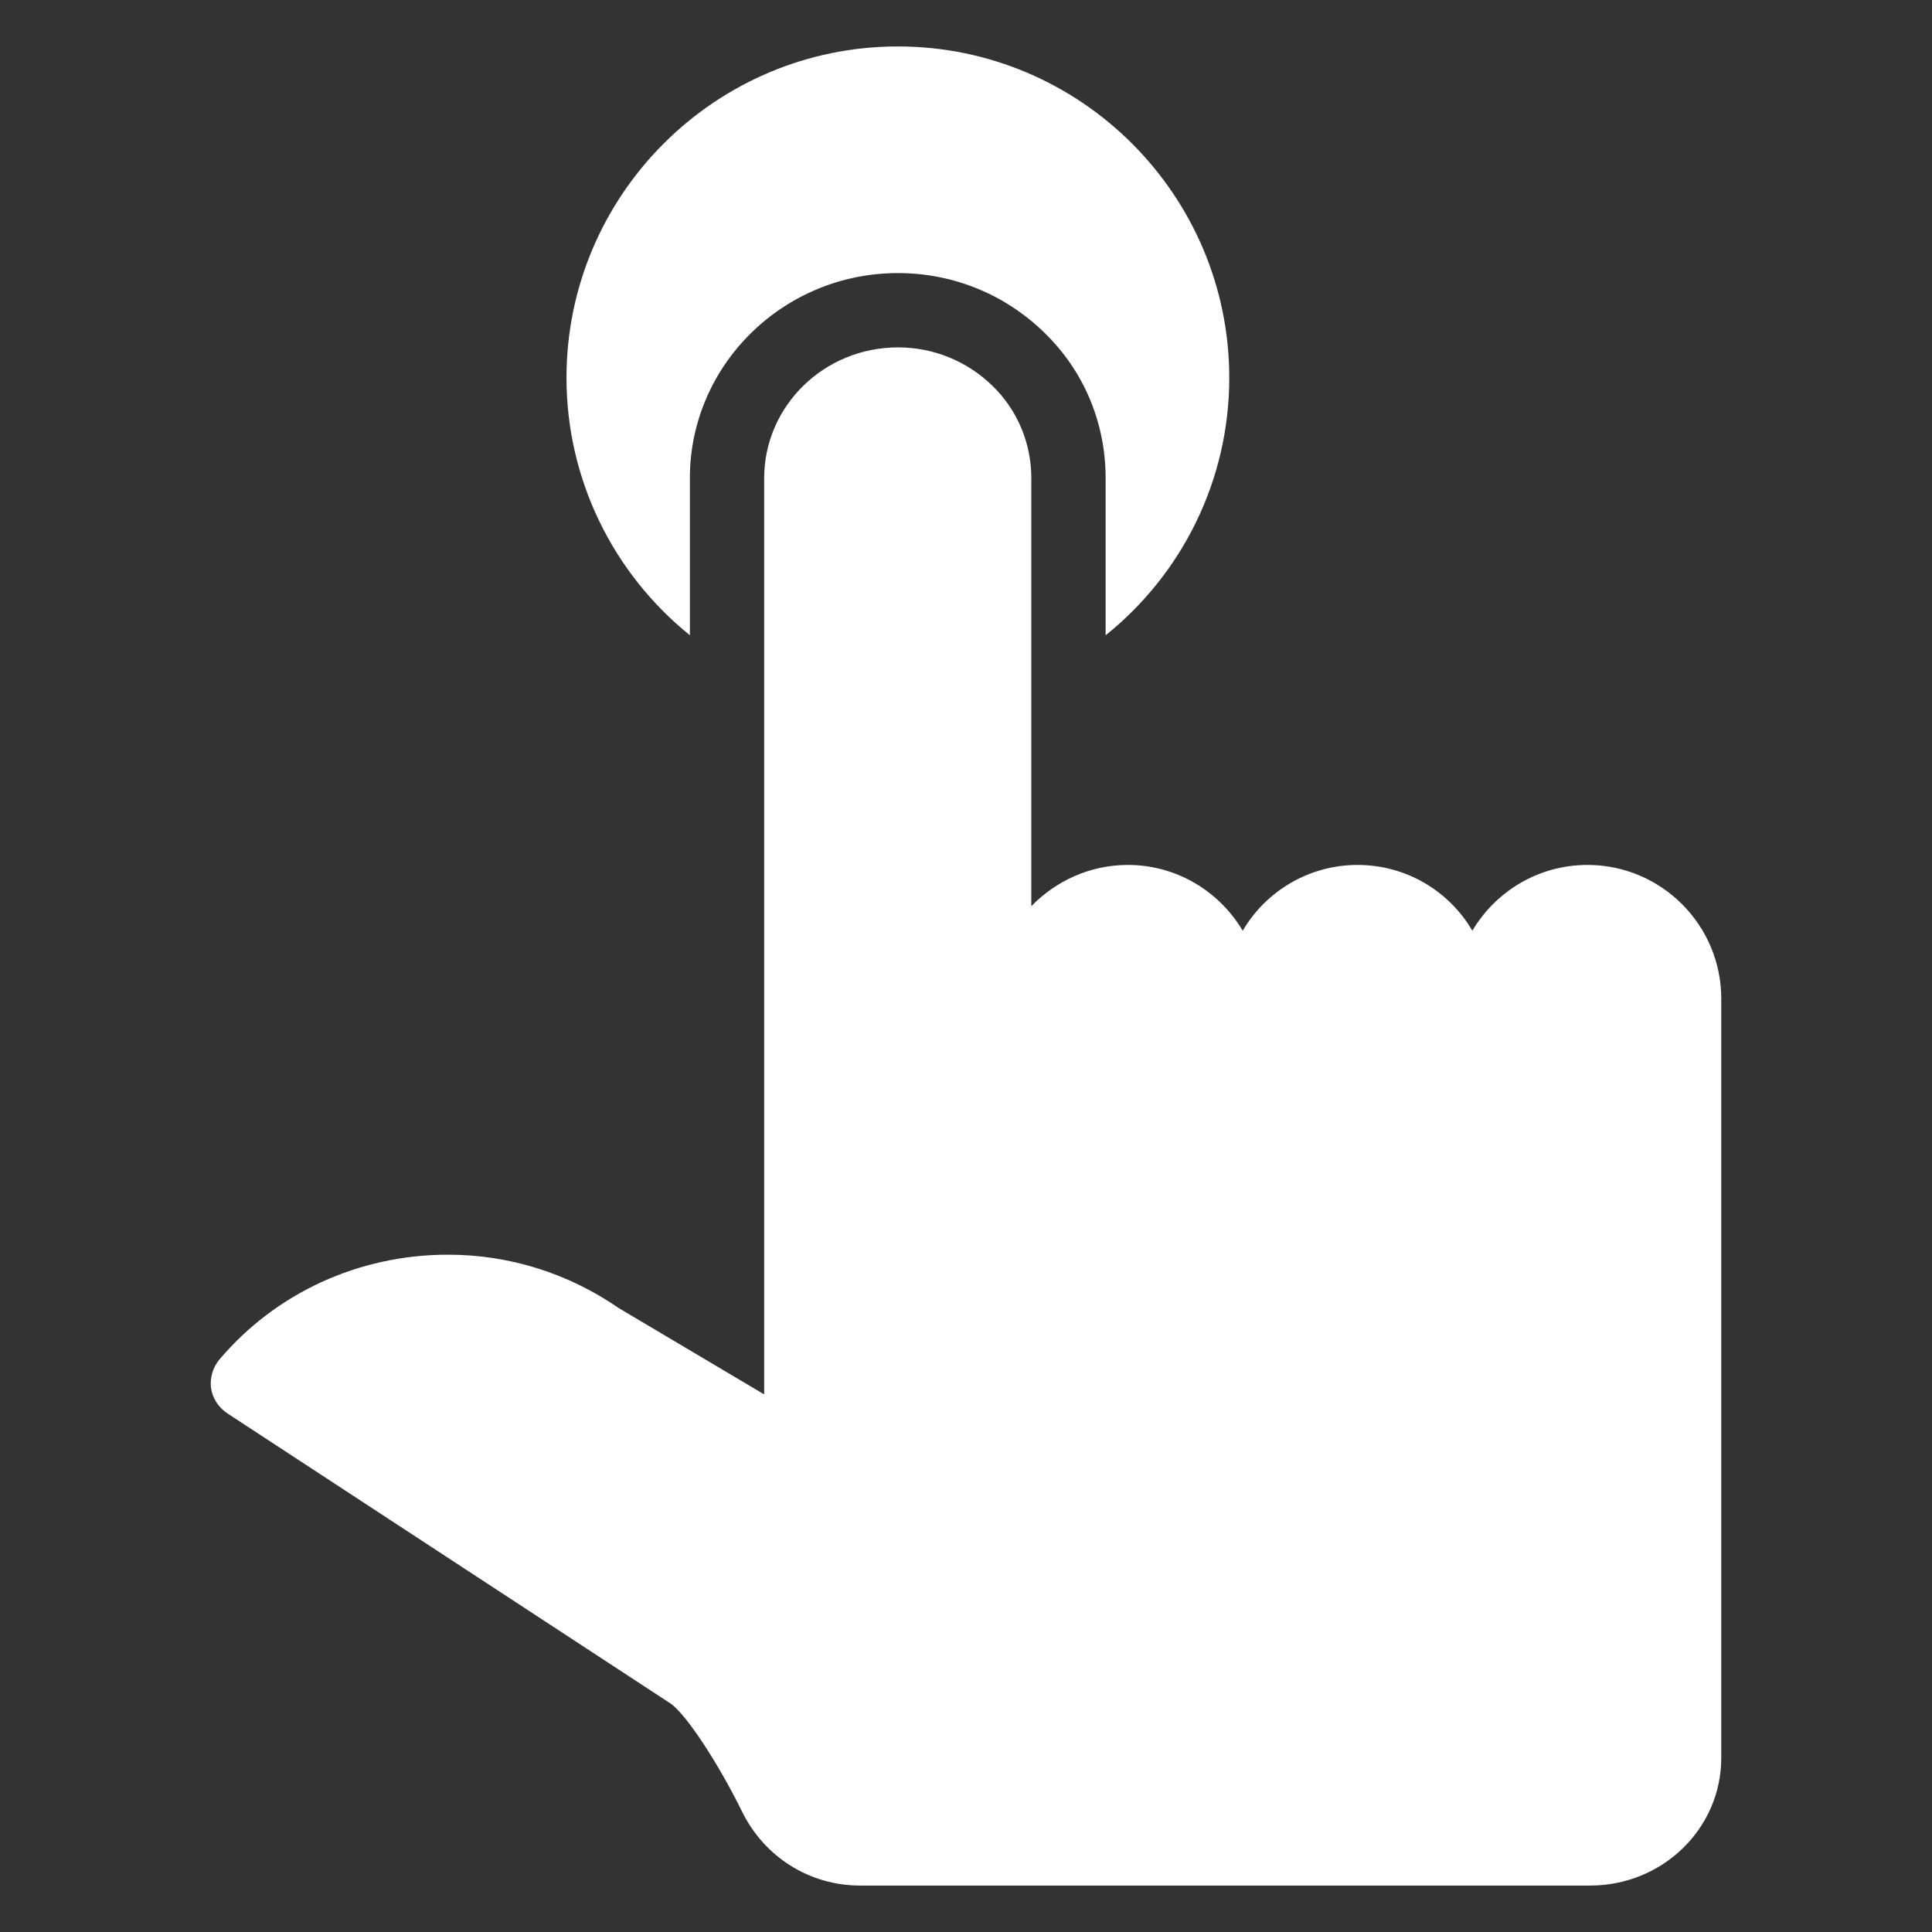
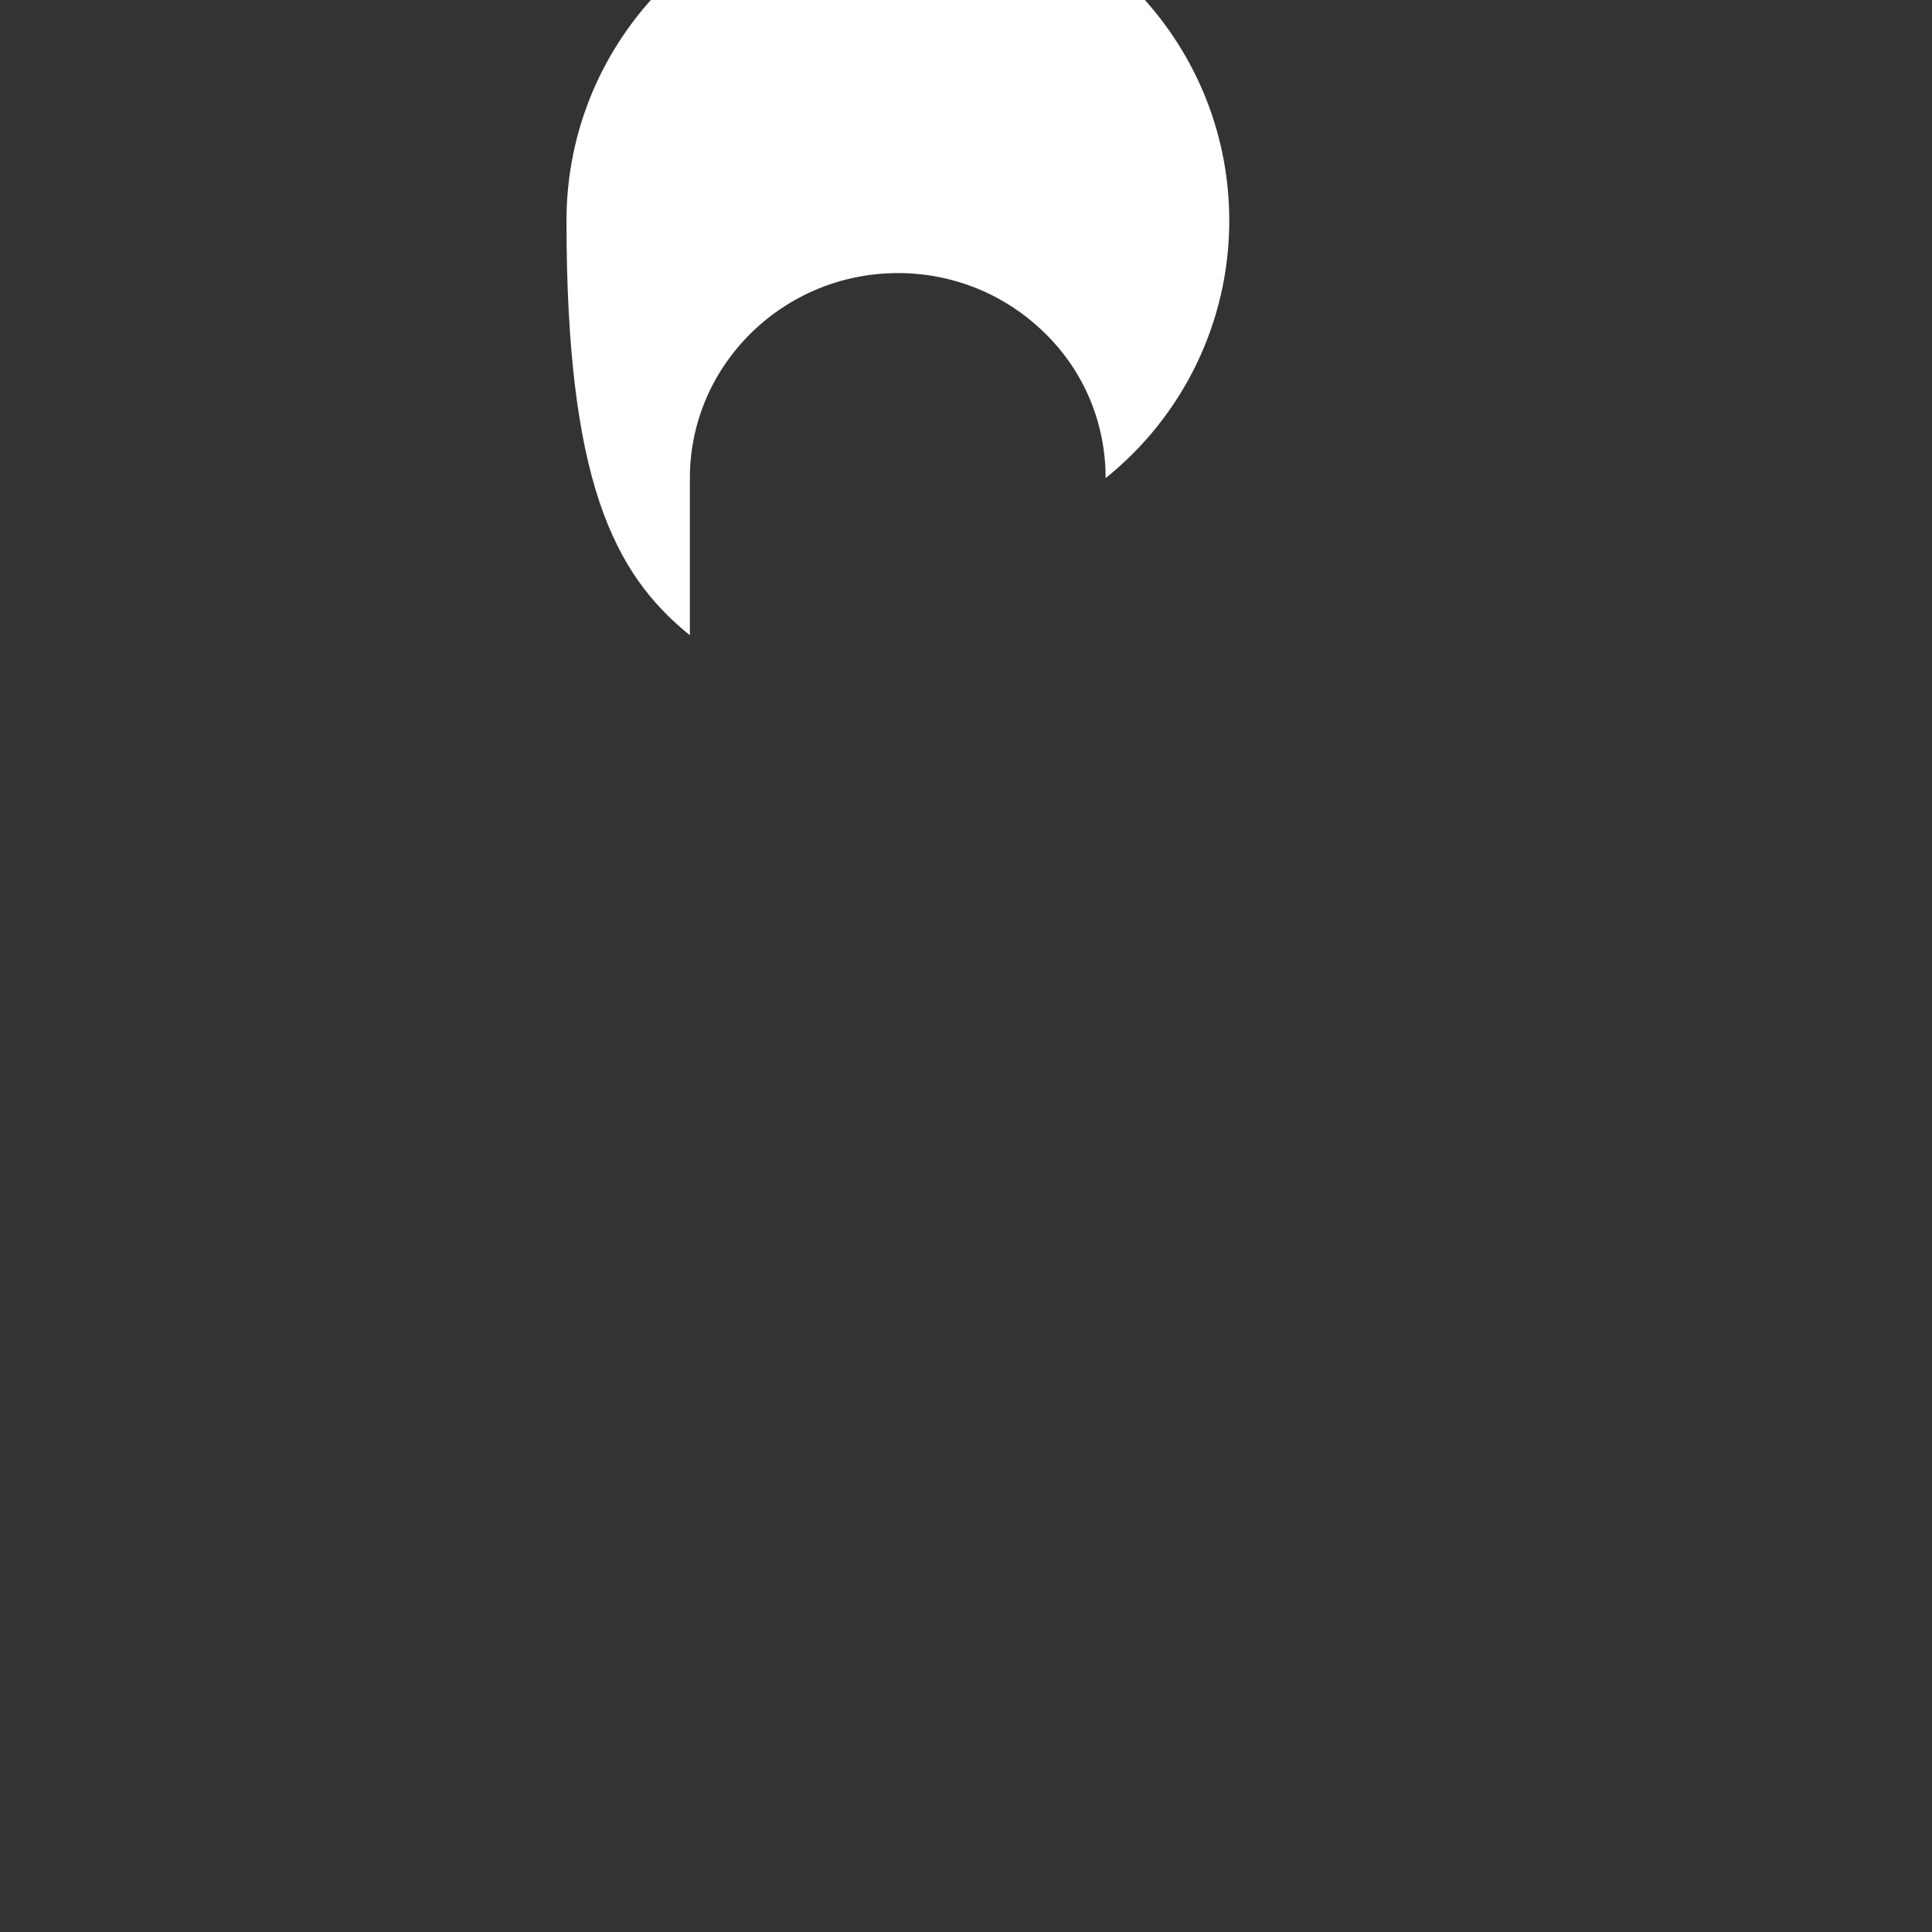
<svg xmlns="http://www.w3.org/2000/svg" version="1.1" x="0px" y="0px" viewBox="0 0 52 52" style="enable-background:new 0 0 52 52;fill:url(#CerosGradient_ida3d9f409e);" xml:space="preserve" aria-hidden="true" width="52px" height="52px">
  <rect x="0" y="0" width="52" height="52" fill="#333333" stroke="none" />
  <defs>
    <linearGradient class="cerosgradient" data-cerosgradient="true" id="CerosGradient_ida3d9f409e" gradientUnits="userSpaceOnUse" x1="50%" y1="100%" x2="50%" y2="0%">
      <stop offset="0%" stop-color="#FFFFFF" />
      <stop offset="100%" stop-color="#FFFFFF" />
    </linearGradient>
    <linearGradient />
  </defs>
  <style type="text/css">
	.st0-6258210be3a46{fill:none;stroke:#231F20;stroke-width:2;stroke-linecap:round;stroke-linejoin:round;stroke-miterlimit:10;}
	.st1-6258210be3a46{fill:none;}
</style>
  <g>
    <g>
-       <path d="M18.568,17.098v-4.228c0-3.044,2.513-5.52,5.601-5.52    c1.477,0,2.873,0.566,3.933,1.596C29.17,9.98,29.758,11.374,29.758,12.869v4.23    c2.07-1.662,3.328-4.185,3.328-6.93c0-4.918-4.001-8.919-8.92-8.919    c-4.918,0-8.919,4.001-8.919,8.919C15.248,12.908,16.503,15.43,18.568,17.098z" style="fill:url(#CerosGradient_ida3d9f409e);" />
+       <path d="M18.568,17.098v-4.228c0-3.044,2.513-5.52,5.601-5.52    c1.477,0,2.873,0.566,3.933,1.596C29.17,9.98,29.758,11.374,29.758,12.869c2.07-1.662,3.328-4.185,3.328-6.93c0-4.918-4.001-8.919-8.92-8.919    c-4.918,0-8.919,4.001-8.919,8.919C15.248,12.908,16.503,15.43,18.568,17.098z" style="fill:url(#CerosGradient_ida3d9f409e);" />
    </g>
    <g>
-       <path d="M42.728,23.28c-1.32,0-2.47,0.71-3.1,1.77    c-0.62-1.06-1.77-1.77-3.09-1.77c-1.31,0-2.47,0.71-3.09,1.77    c-0.63-1.06-1.78-1.77-3.09-1.77c-1.02,0-1.94,0.43-2.6,1.11V12.87    c0-0.94-0.37-1.83-1.05-2.49s-1.58-1.03-2.54-1.03    c-1.99,0-3.6,1.58-3.6,3.52v24.66l-3.91-2.32    c-1.36-0.94-2.95-1.44-4.6-1.44c-2.4,0-4.64,1.03-6.16,2.83    c-0.17,0.21-0.25,0.48-0.22,0.75c0.04,0.28,0.2,0.53,0.44,0.69    l11.93,7.81c0.41,0.28,1.27,1.58,1.92,2.9c0.6,1.23,1.82,2,3.18,2    h19.65c1.94,0,3.52-1.52,3.53-3.42V26.88    C46.328,24.9,44.718,23.28,42.728,23.28z" style="fill:url(#CerosGradient_ida3d9f409e);" />
-     </g>
+       </g>
  </g>
</svg>